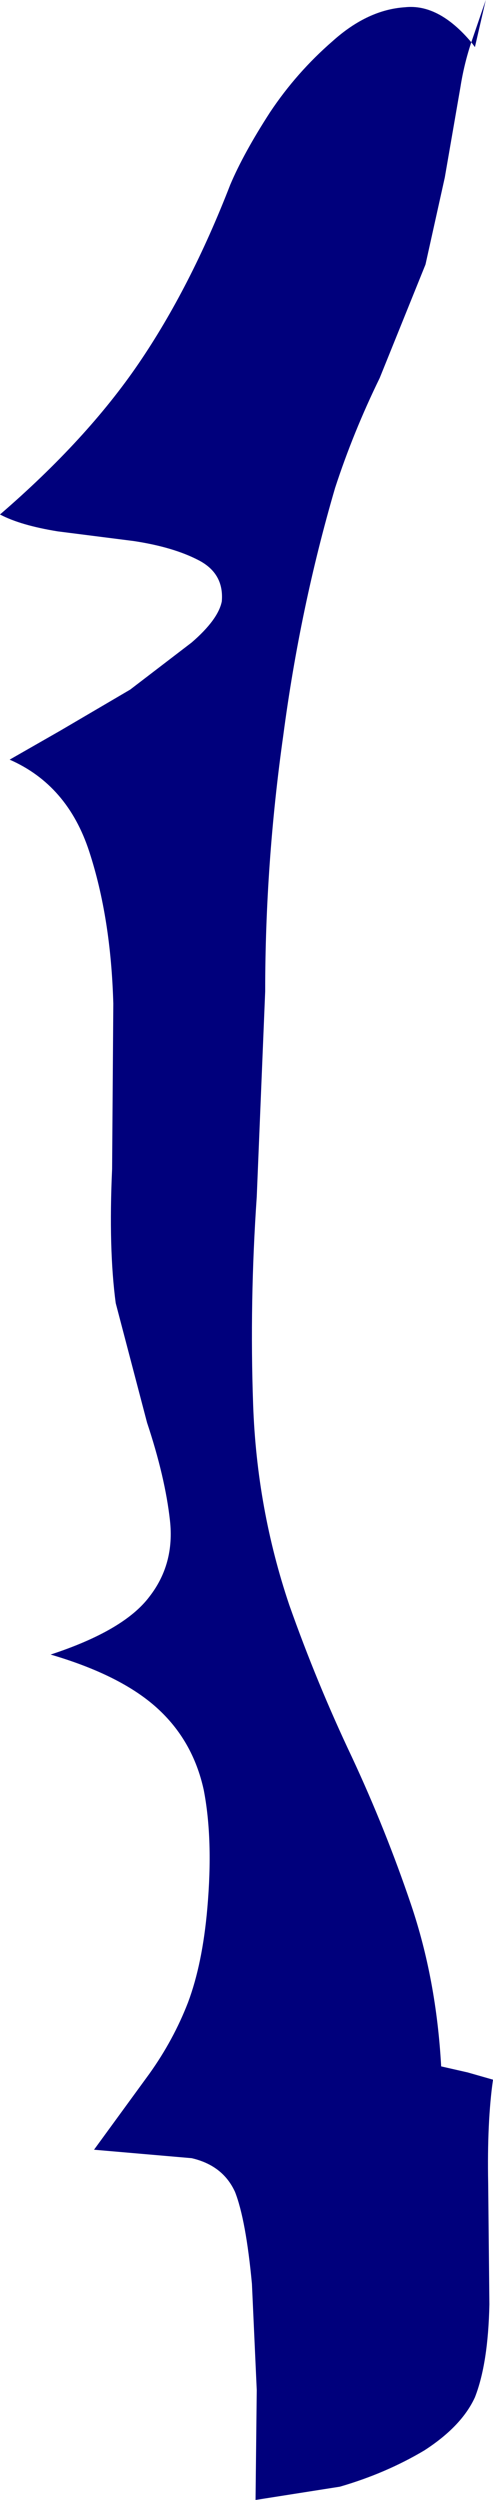
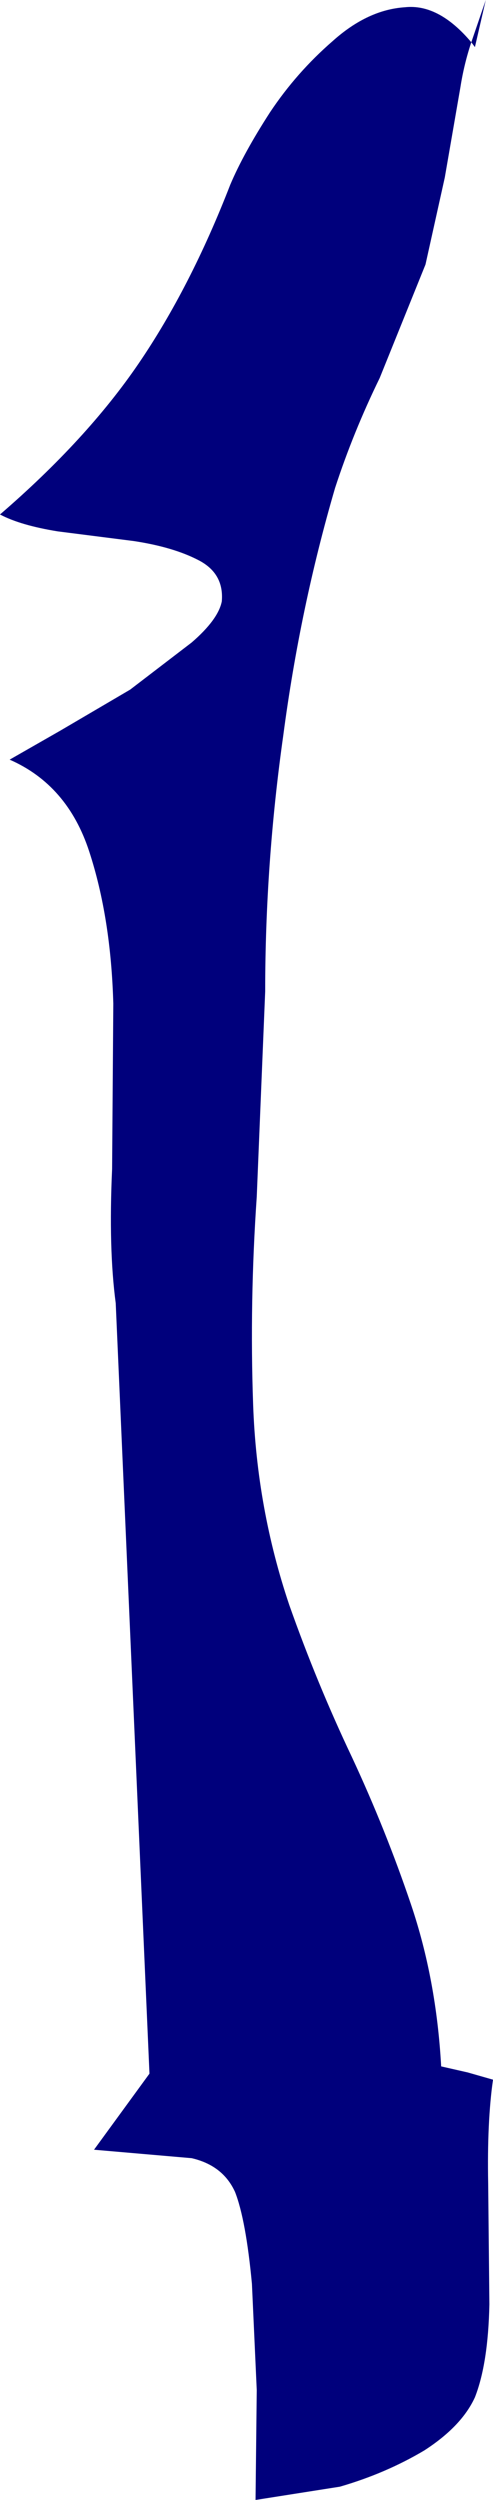
<svg xmlns="http://www.w3.org/2000/svg" height="103.5px" width="20.45px">
  <g transform="matrix(1.0, 0.0, 0.0, 1.0, 0.0, 0.0)">
-     <path d="M19.55 1.75 L20.15 0.0 19.7 1.95 19.55 1.75 Q19.25 2.65 19.1 3.6 L18.45 7.35 17.65 10.95 15.75 15.65 Q14.65 17.9 13.9 20.2 12.45 25.15 11.75 30.45 11.0 35.75 11.0 41.05 L10.65 49.55 Q10.35 53.9 10.5 58.15 10.65 62.45 12.0 66.45 13.15 69.7 14.6 72.75 16.0 75.75 17.05 78.85 18.1 81.95 18.3 85.55 L19.4 85.8 20.45 86.1 Q20.2 87.85 20.25 90.4 L20.3 95.4 Q20.25 97.85 19.7 99.25 19.15 100.45 17.6 101.45 16.0 102.4 14.1 102.95 L10.6 103.5 10.65 98.95 10.45 94.55 Q10.2 91.9 9.75 90.75 9.25 89.65 7.95 89.35 L3.9 89.0 6.2 85.85 Q7.2 84.45 7.8 82.9 8.4 81.3 8.6 79.0 8.85 76.15 8.45 74.1 8.0 72.05 6.5 70.7 5.0 69.35 2.1 68.5 5.15 67.5 6.2 66.1 7.25 64.75 7.05 62.95 6.85 61.15 6.1 58.9 L4.8 53.95 Q4.5 51.7 4.65 48.4 L4.7 41.55 Q4.6 38.0 3.7 35.25 2.8 32.5 0.4 31.45 L2.5 30.25 5.4 28.55 7.95 26.6 Q9.05 25.65 9.2 24.9 9.3 23.75 8.25 23.2 7.2 22.65 5.55 22.4 L2.4 22.0 Q0.85 21.75 0.0 21.3 3.6 18.2 5.75 15.05 7.9 11.9 9.55 7.65 10.1 6.35 11.2 4.65 12.3 3.0 13.8 1.7 15.25 0.4 16.8 0.3 18.2 0.15 19.55 1.75" fill="#00007c" fill-rule="evenodd" stroke="none" />
+     <path d="M19.55 1.75 L20.15 0.0 19.7 1.95 19.55 1.75 Q19.25 2.65 19.1 3.6 L18.45 7.35 17.65 10.95 15.75 15.65 Q14.65 17.9 13.9 20.2 12.45 25.15 11.75 30.45 11.0 35.75 11.0 41.05 L10.65 49.55 Q10.35 53.9 10.5 58.15 10.65 62.45 12.0 66.45 13.15 69.7 14.6 72.75 16.0 75.75 17.05 78.85 18.1 81.95 18.3 85.55 L19.4 85.8 20.45 86.1 Q20.2 87.85 20.25 90.4 L20.3 95.4 Q20.25 97.85 19.7 99.25 19.15 100.45 17.6 101.45 16.0 102.4 14.1 102.95 L10.6 103.5 10.65 98.95 10.45 94.55 Q10.2 91.9 9.75 90.75 9.25 89.65 7.95 89.35 L3.9 89.0 6.2 85.85 L4.8 53.95 Q4.5 51.7 4.65 48.4 L4.7 41.55 Q4.6 38.0 3.7 35.25 2.8 32.5 0.4 31.45 L2.5 30.25 5.4 28.55 7.95 26.6 Q9.05 25.65 9.2 24.9 9.3 23.75 8.25 23.2 7.2 22.65 5.55 22.4 L2.4 22.0 Q0.85 21.75 0.0 21.3 3.6 18.2 5.75 15.05 7.9 11.9 9.55 7.65 10.1 6.35 11.2 4.65 12.3 3.0 13.8 1.7 15.25 0.4 16.8 0.3 18.2 0.15 19.55 1.75" fill="#00007c" fill-rule="evenodd" stroke="none" />
  </g>
</svg>